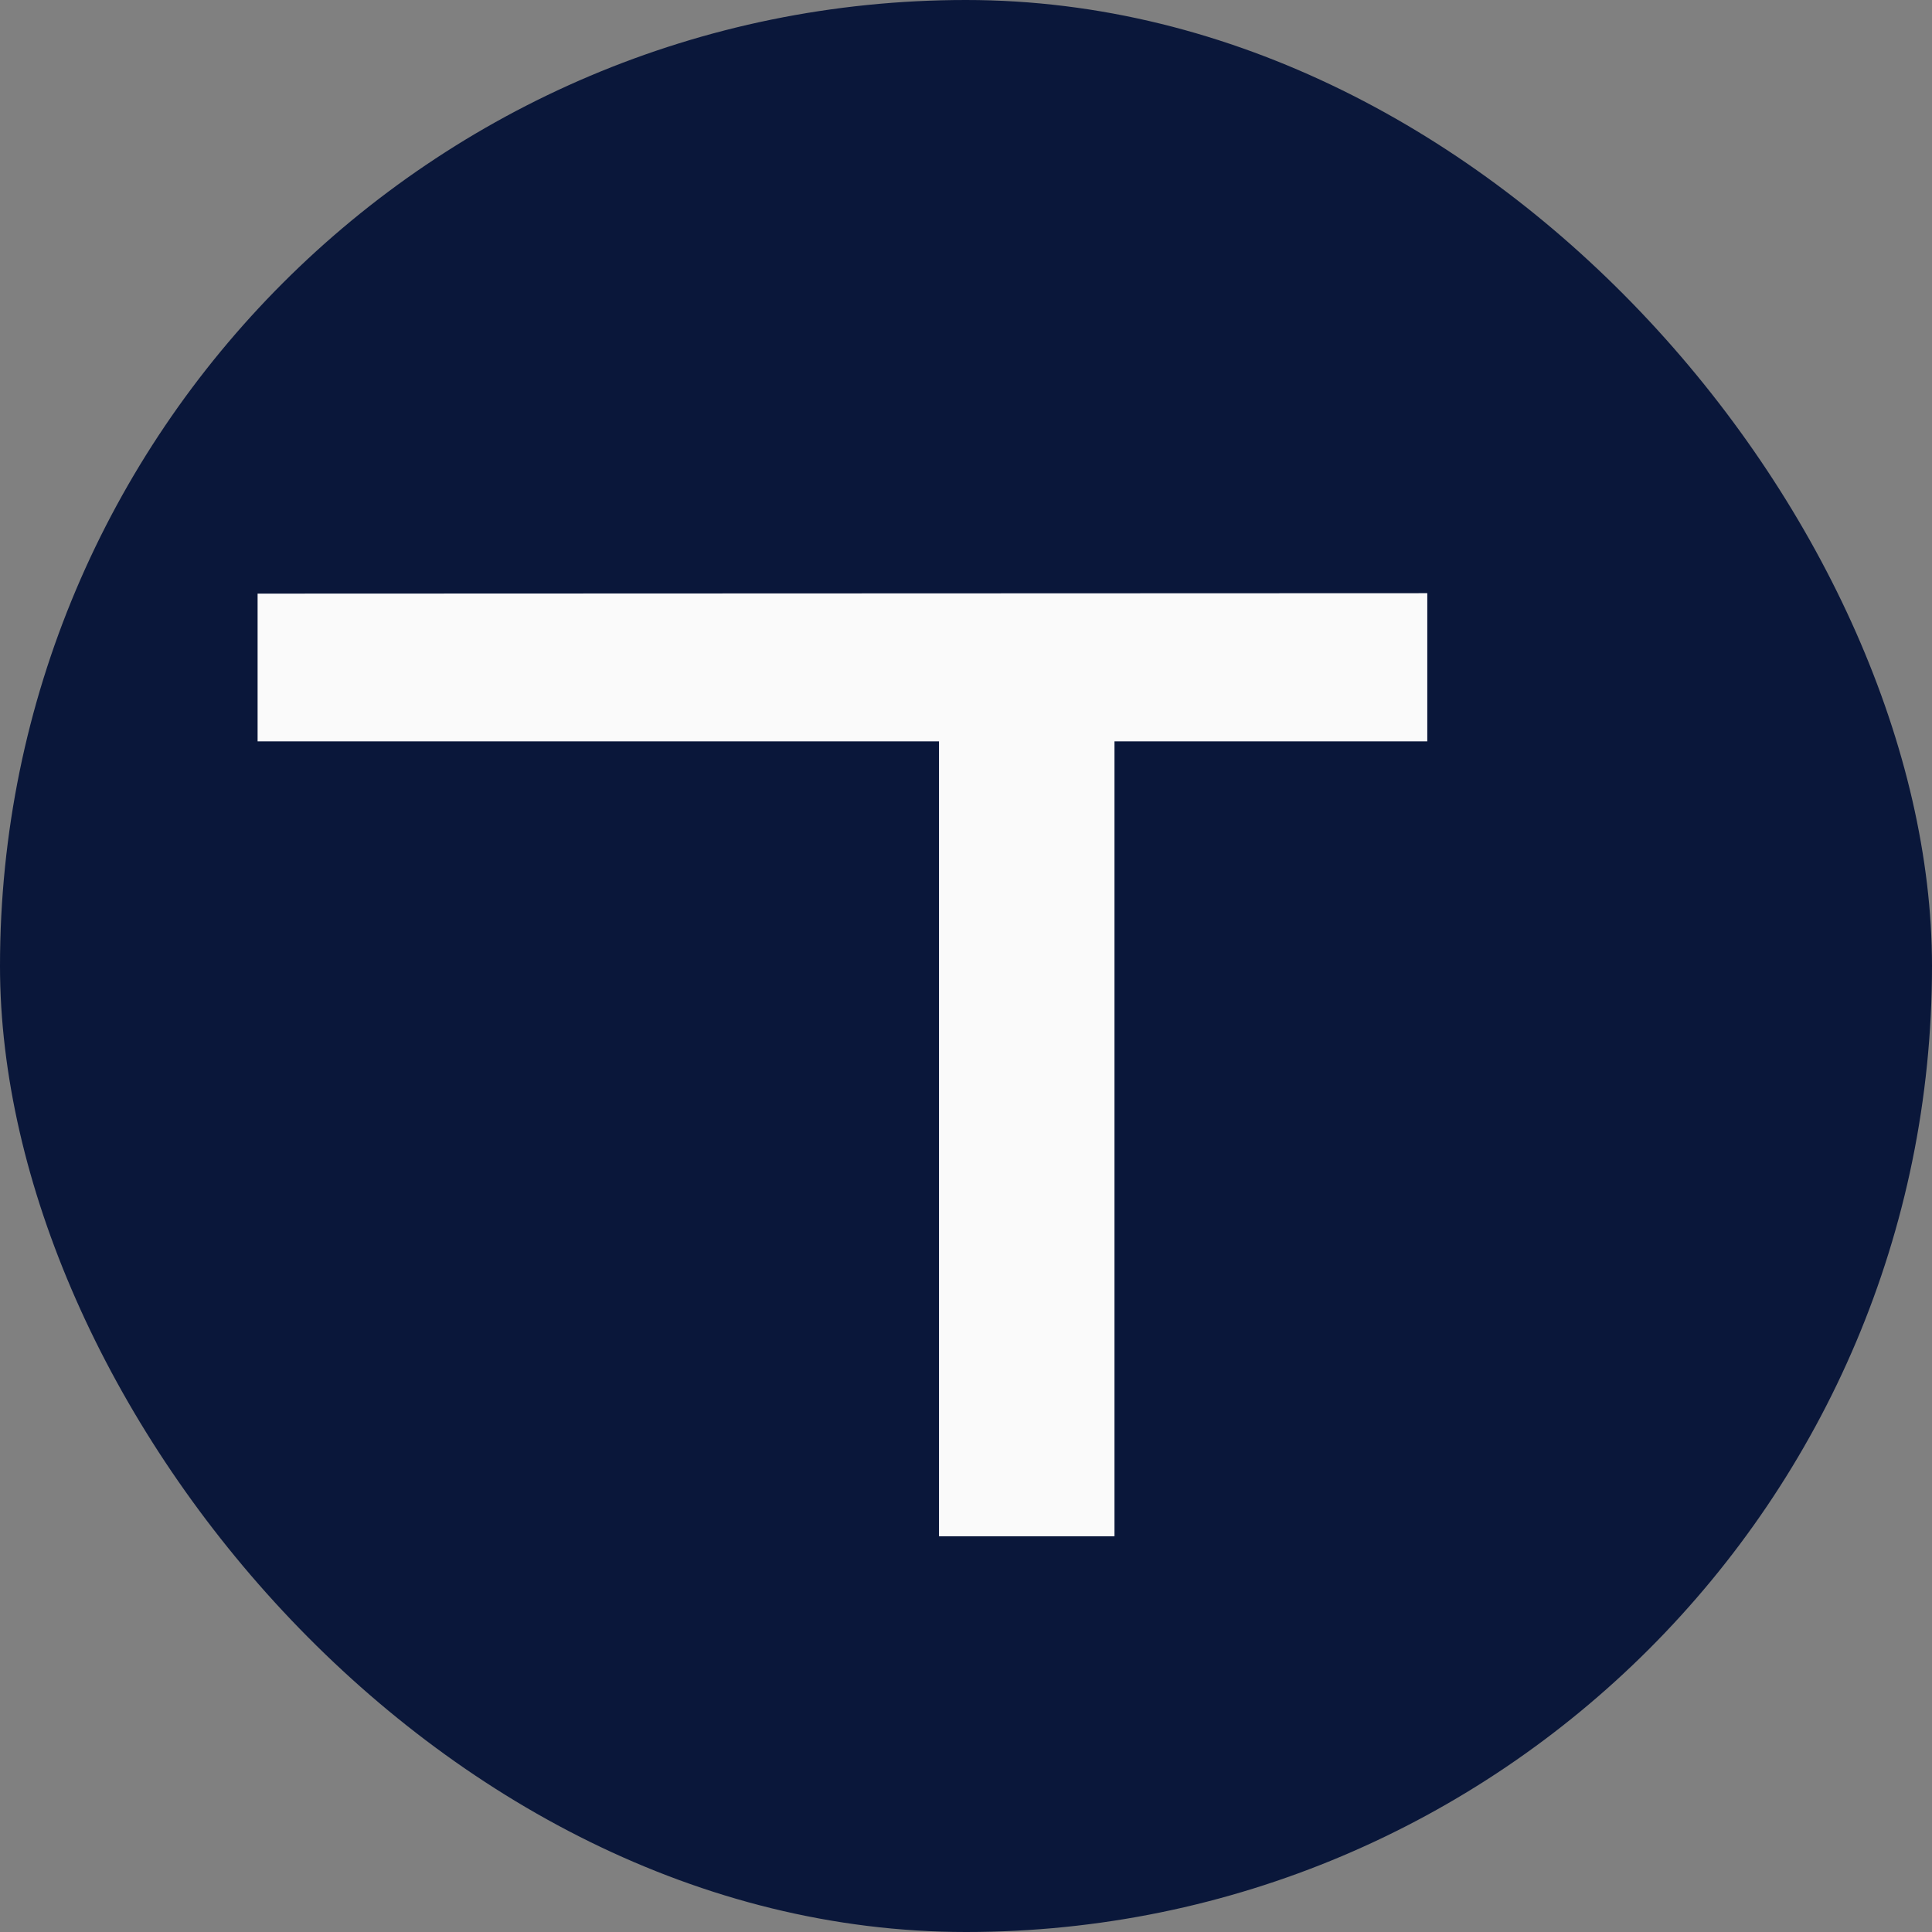
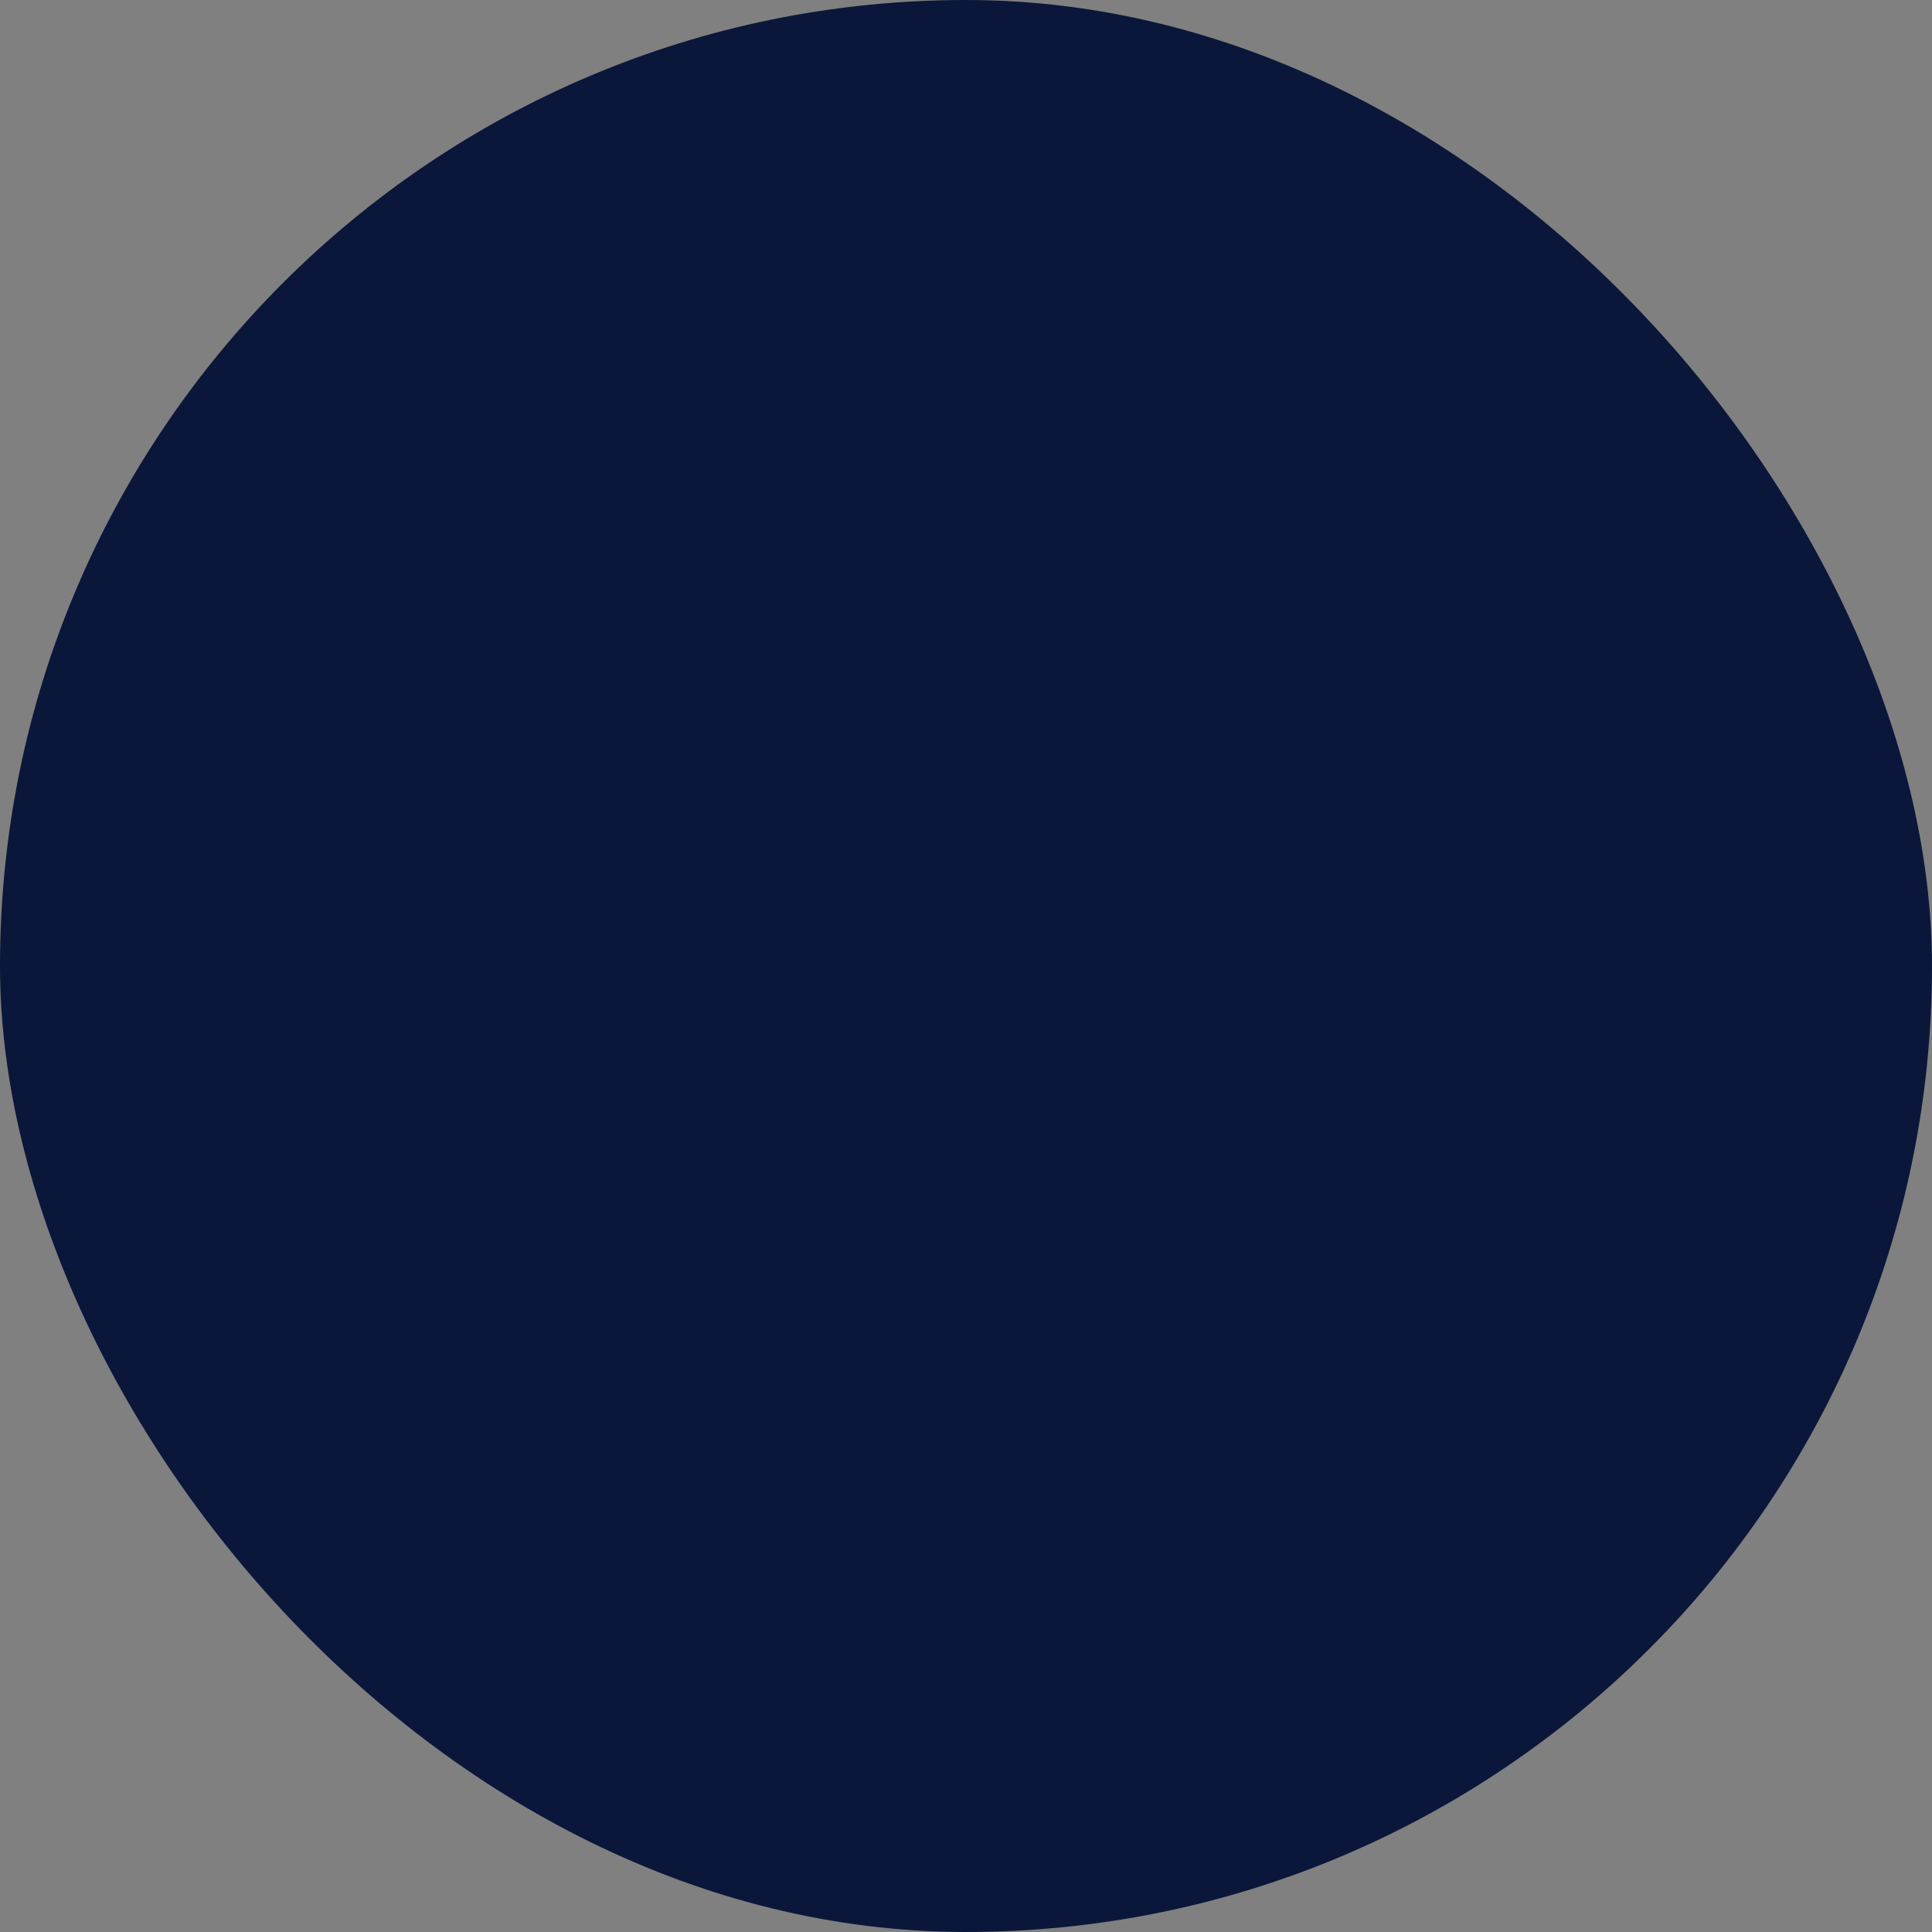
<svg xmlns="http://www.w3.org/2000/svg" width="120" height="120" viewBox="0 0 120 120" fill="none">
  <rect x="0" y="0" width="120" height="120" fill="#808080" stroke="none" />
  <rect width="120" height="120" rx="60" fill="#0A173A" />
  <g clip-path="url(#clip0_3539_8283)">
-     <path d="M409.972 92.364C405.312 89.877 401.43 86.154 398.752 81.604C396.084 76.879 394.685 71.543 394.692 66.117C394.7 60.691 396.114 55.359 398.795 50.641C401.498 46.094 405.394 42.373 410.062 39.881C414.991 37.255 420.507 35.922 426.092 36.008C430.598 35.951 435.069 36.806 439.236 38.521C443.109 40.128 446.55 42.621 449.284 45.799L442.251 52.41C440.288 50.208 437.873 48.455 435.171 47.271C432.468 46.087 429.542 45.5 426.591 45.55C422.825 45.487 419.105 46.394 415.79 48.184C412.668 49.878 410.084 52.413 408.331 55.5C406.572 58.767 405.651 62.418 405.651 66.127C405.651 69.836 406.572 73.487 408.331 76.754C410.084 79.841 412.668 82.376 415.79 84.07C419.105 85.859 422.825 86.767 426.591 86.704C429.55 86.75 432.482 86.153 435.186 84.953C437.89 83.754 440.301 81.981 442.251 79.758L449.284 86.45C446.54 89.636 443.083 92.129 439.193 93.728C435.01 95.439 430.525 96.292 426.006 96.238C420.419 96.323 414.902 94.99 409.972 92.364ZM339.594 92.364C334.903 89.872 330.99 86.133 328.289 81.561C325.6 76.859 324.185 71.538 324.185 66.123C324.185 60.707 325.6 55.386 328.289 50.684C330.99 46.114 334.903 42.378 339.594 39.89C344.594 37.335 350.129 36.003 355.745 36.003C361.36 36.003 366.895 37.335 371.895 39.89C376.579 42.373 380.49 46.096 383.201 50.65C385.89 55.367 387.303 60.702 387.303 66.131C387.303 71.56 385.89 76.895 383.201 81.613C380.489 86.166 376.579 89.888 371.895 92.373C366.895 94.926 361.36 96.258 355.745 96.258C350.13 96.258 344.595 94.926 339.594 92.373V92.364ZM345.193 48.184C342.101 49.907 339.549 52.457 337.824 55.548C336.066 58.799 335.145 62.437 335.145 66.133C335.145 69.829 336.066 73.467 337.824 76.719C339.55 79.809 342.101 82.359 345.193 84.083C348.441 85.814 352.064 86.719 355.745 86.719C359.425 86.719 363.049 85.814 366.297 84.083C369.389 82.359 371.94 79.809 373.665 76.719C375.425 73.468 376.346 69.83 376.346 66.133C376.346 62.437 375.425 58.799 373.665 55.548C371.941 52.457 369.389 49.907 366.297 48.184C363.048 46.451 359.423 45.545 355.741 45.545C352.059 45.545 348.433 46.451 345.185 48.184H345.193ZM259.2 95.42V36.843H284.821C290.584 36.733 296.292 37.981 301.484 40.484C306.167 42.751 310.094 46.325 312.789 50.775C315.425 55.463 316.809 60.751 316.809 66.129C316.809 71.507 315.425 76.795 312.789 81.484C310.094 85.933 306.167 89.507 301.484 91.774C296.292 94.277 290.584 95.524 284.821 95.416L259.2 95.42ZM270.083 86.214H284.295C288.22 86.297 292.109 85.45 295.644 83.743C298.8 82.202 301.424 79.754 303.181 76.715C304.912 73.455 305.818 69.82 305.818 66.129C305.818 62.438 304.912 58.803 303.181 55.543C301.424 52.504 298.8 50.056 295.644 48.515C292.109 46.809 288.22 45.964 284.295 46.049H270.083V86.214ZM203.095 95.42V36.843H245.875V45.963H213.979V61.199H242.278V70.151H213.979V86.3H247.055V95.42H203.095ZM152.938 95.42V36.843H163.826V86.214H194.469V95.42H152.938ZM96.838 95.42V36.843H139.618V45.963H107.722V61.199H136.021V70.151H107.722V86.3H140.798V95.42H96.838ZM58.323 95.42V46.049H-1281.4V37.35L88.651 36.843V46.049H69.223V95.42H58.323Z" fill="#FAFAFA" />
-   </g>
+     </g>
  <defs>
    <clipPath id="clip0_3539_8283">
      <rect width="73" height="60" fill="white" transform="translate(16 36)" />
    </clipPath>
  </defs>
</svg>